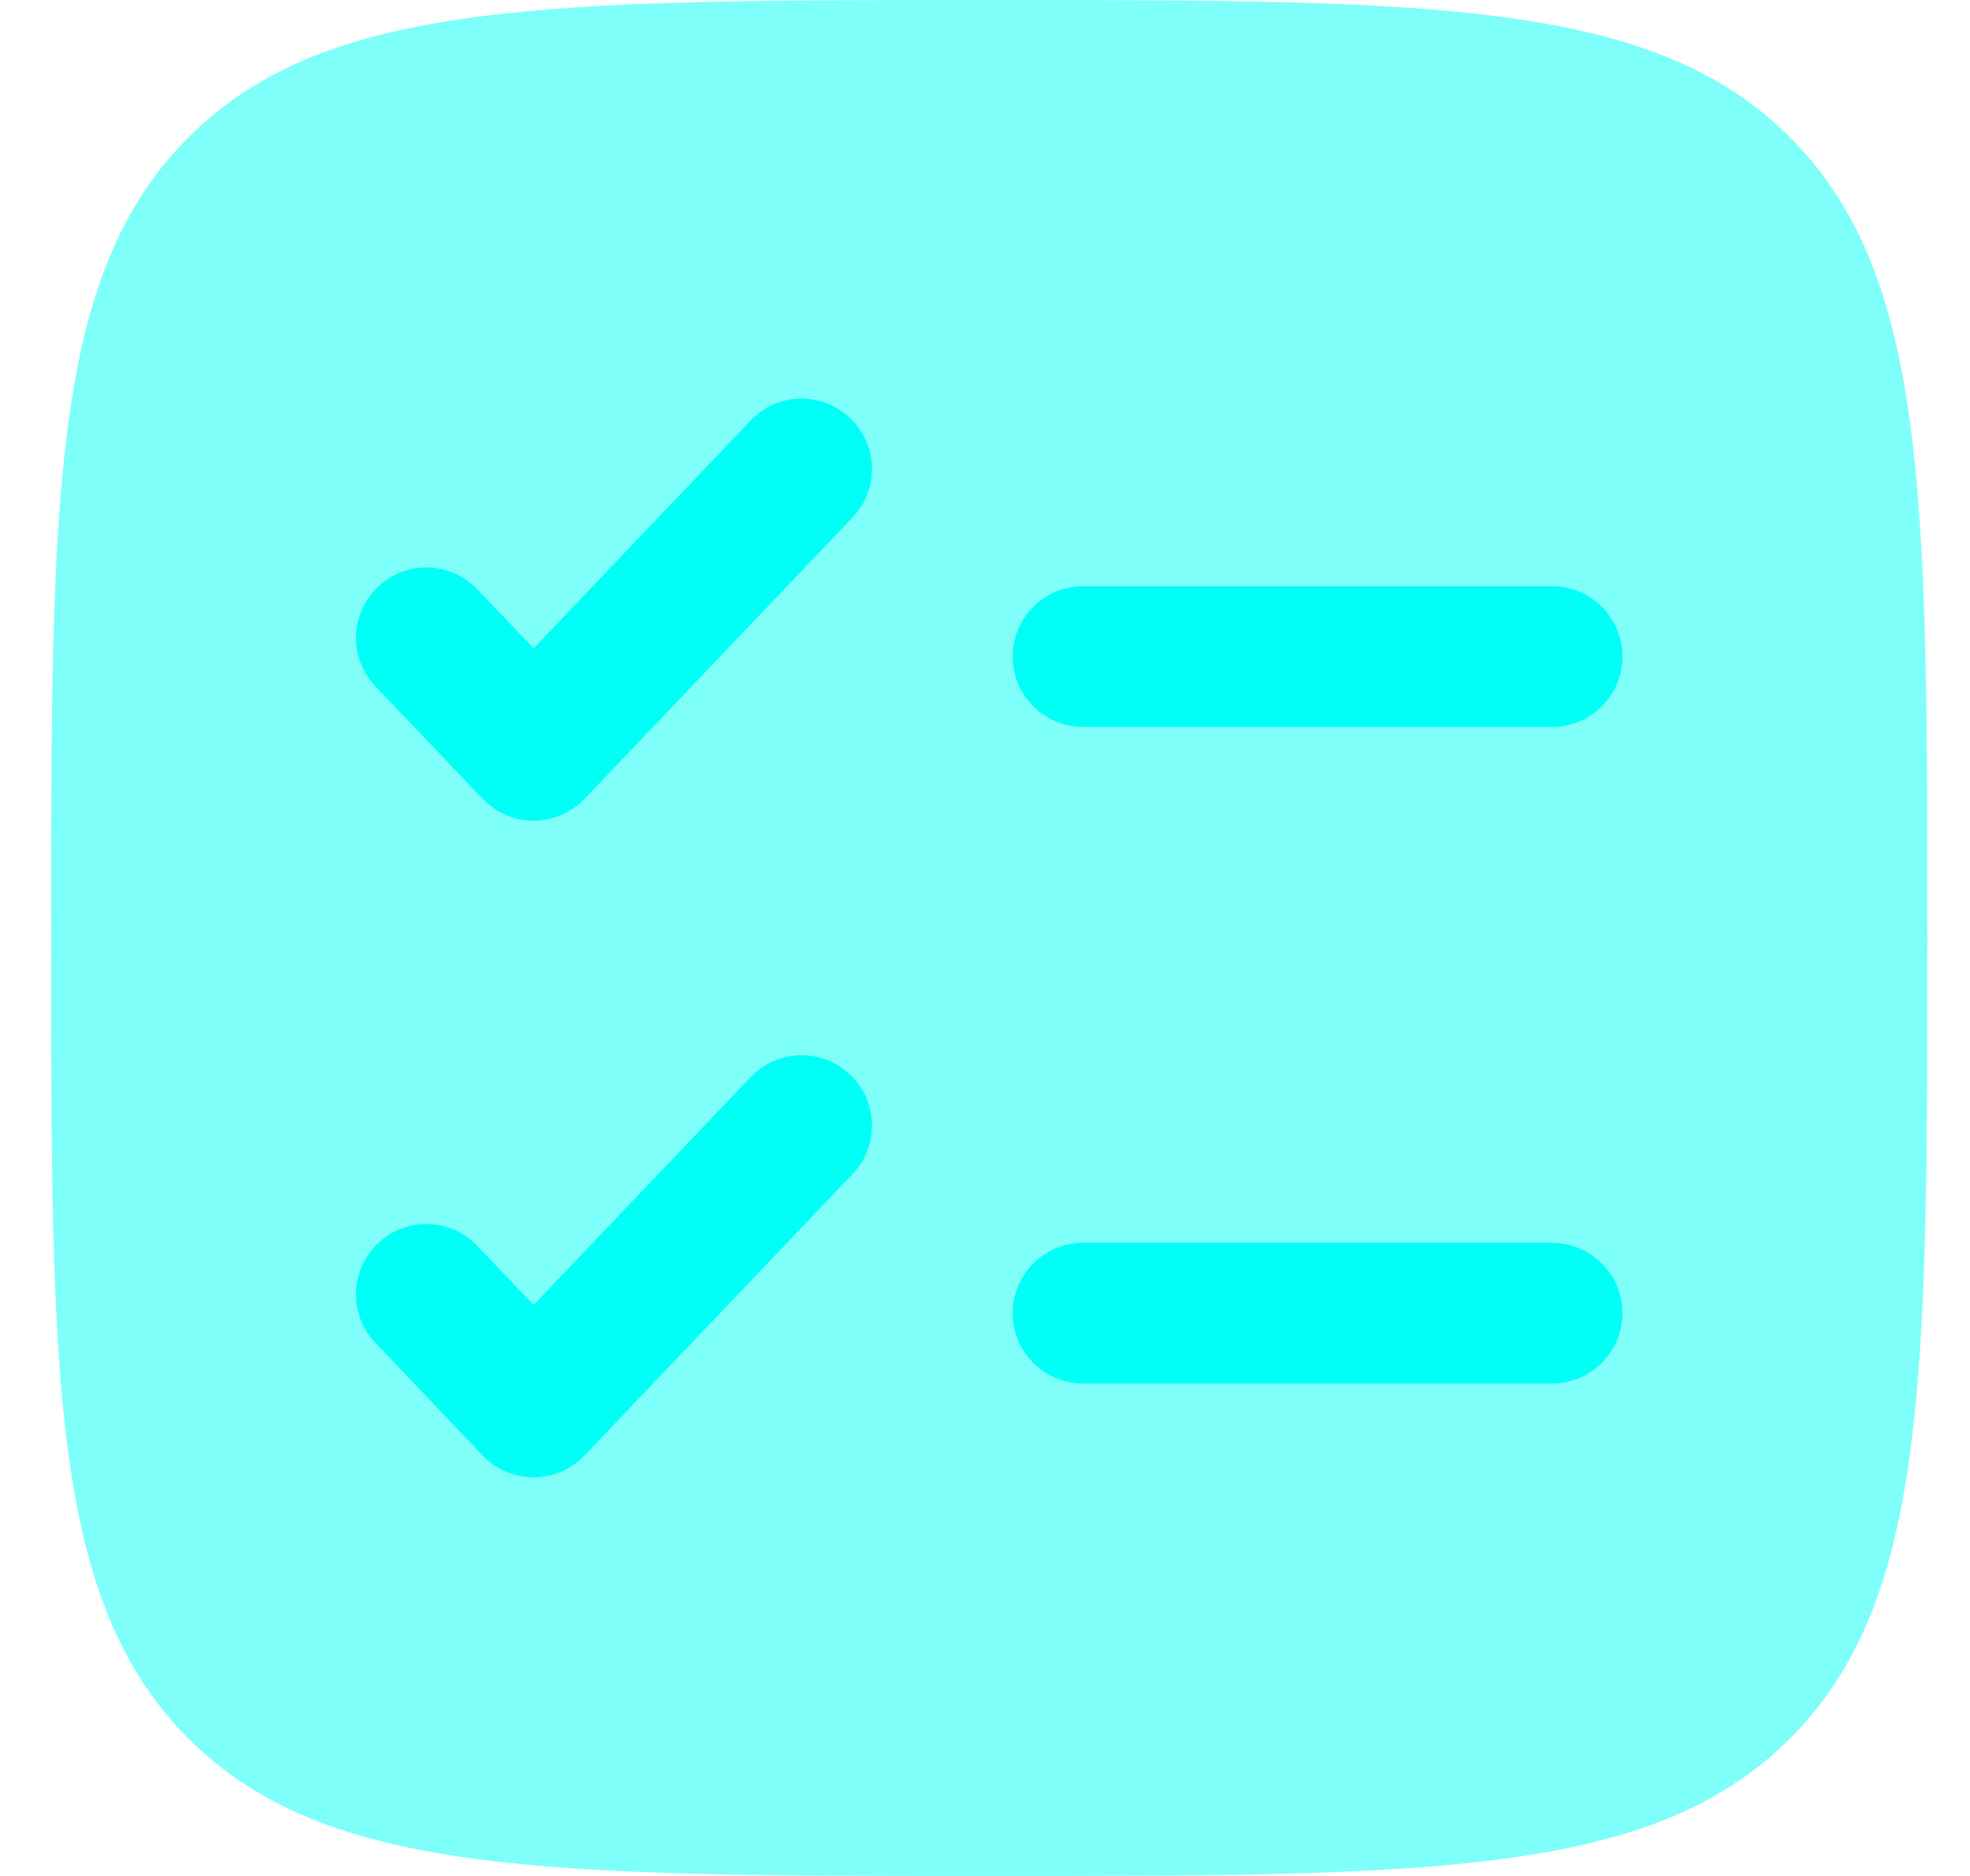
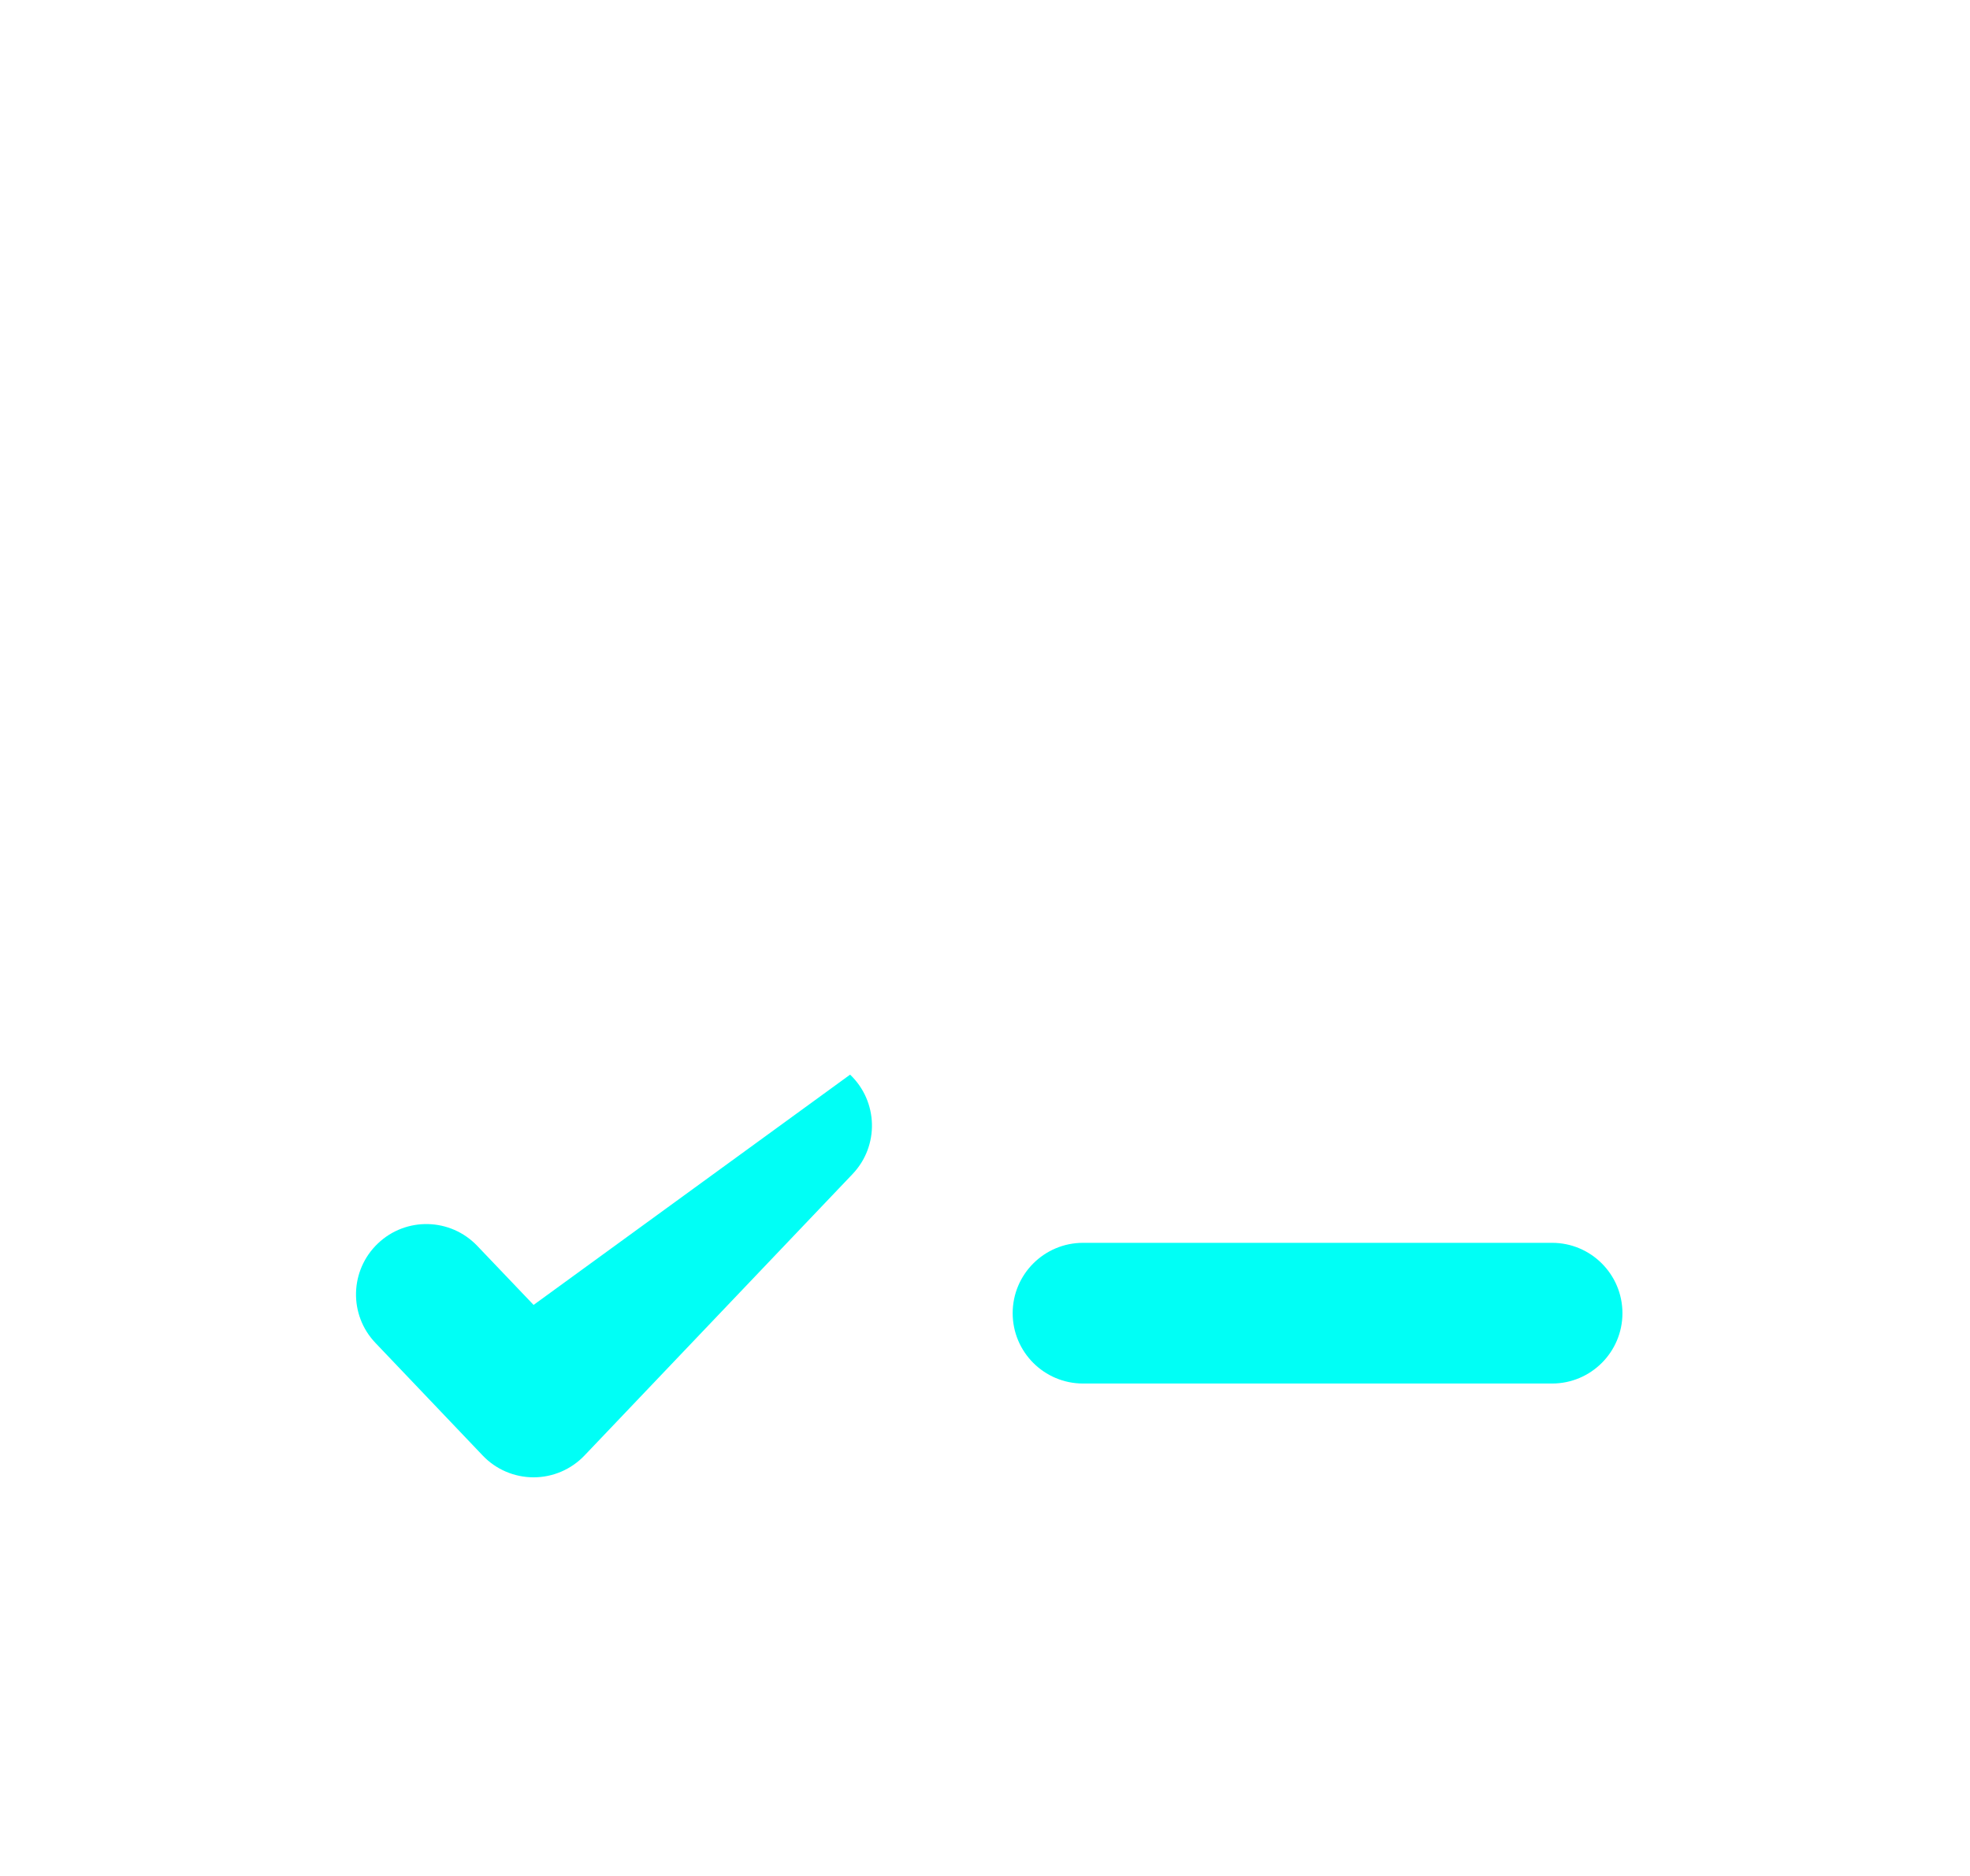
<svg xmlns="http://www.w3.org/2000/svg" width="21" height="20" viewBox="0 0 21 20" fill="none">
-   <path opacity="0.5" d="M0.545 10C0.545 5.286 0.545 2.929 2.009 1.464C3.474 0 5.831 0 10.545 0C15.259 0 17.616 0 19.081 1.464C20.545 2.929 20.545 5.286 20.545 10C20.545 14.714 20.545 17.071 19.081 18.535C17.616 20 15.259 20 10.545 20C5.831 20 3.474 20 2.009 18.535C0.545 17.071 0.545 14.714 0.545 10Z" fill="#00FFF6" />
-   <path d="M9.088 5.517C9.374 5.217 9.362 4.743 9.062 4.457C8.762 4.171 8.287 4.183 8.002 4.483L5.688 6.912L5.088 6.283C4.802 5.983 4.328 5.971 4.028 6.257C3.728 6.543 3.716 7.017 4.002 7.317L5.145 8.517C5.286 8.666 5.483 8.75 5.688 8.75C5.893 8.75 6.089 8.666 6.231 8.517L9.088 5.517Z" fill="#00FFF6" />
-   <path d="M11.545 6.25C11.131 6.25 10.795 6.586 10.795 7C10.795 7.414 11.131 7.75 11.545 7.75H16.545C16.959 7.75 17.295 7.414 17.295 7C17.295 6.586 16.959 6.25 16.545 6.25H11.545Z" fill="#00FFF6" />
-   <path d="M9.088 12.517C9.374 12.217 9.362 11.743 9.062 11.457C8.762 11.171 8.287 11.183 8.002 11.483L5.688 13.912L5.088 13.283C4.802 12.983 4.328 12.971 4.028 13.257C3.728 13.543 3.716 14.017 4.002 14.317L5.145 15.517C5.286 15.666 5.483 15.75 5.688 15.75C5.893 15.75 6.089 15.666 6.231 15.517L9.088 12.517Z" fill="#00FFF6" />
+   <path d="M9.088 12.517C9.374 12.217 9.362 11.743 9.062 11.457L5.688 13.912L5.088 13.283C4.802 12.983 4.328 12.971 4.028 13.257C3.728 13.543 3.716 14.017 4.002 14.317L5.145 15.517C5.286 15.666 5.483 15.75 5.688 15.75C5.893 15.75 6.089 15.666 6.231 15.517L9.088 12.517Z" fill="#00FFF6" />
  <path d="M11.545 13.25C11.131 13.25 10.795 13.586 10.795 14C10.795 14.414 11.131 14.75 11.545 14.75H16.545C16.959 14.75 17.295 14.414 17.295 14C17.295 13.586 16.959 13.25 16.545 13.25H11.545Z" fill="#00FFF6" />
</svg>